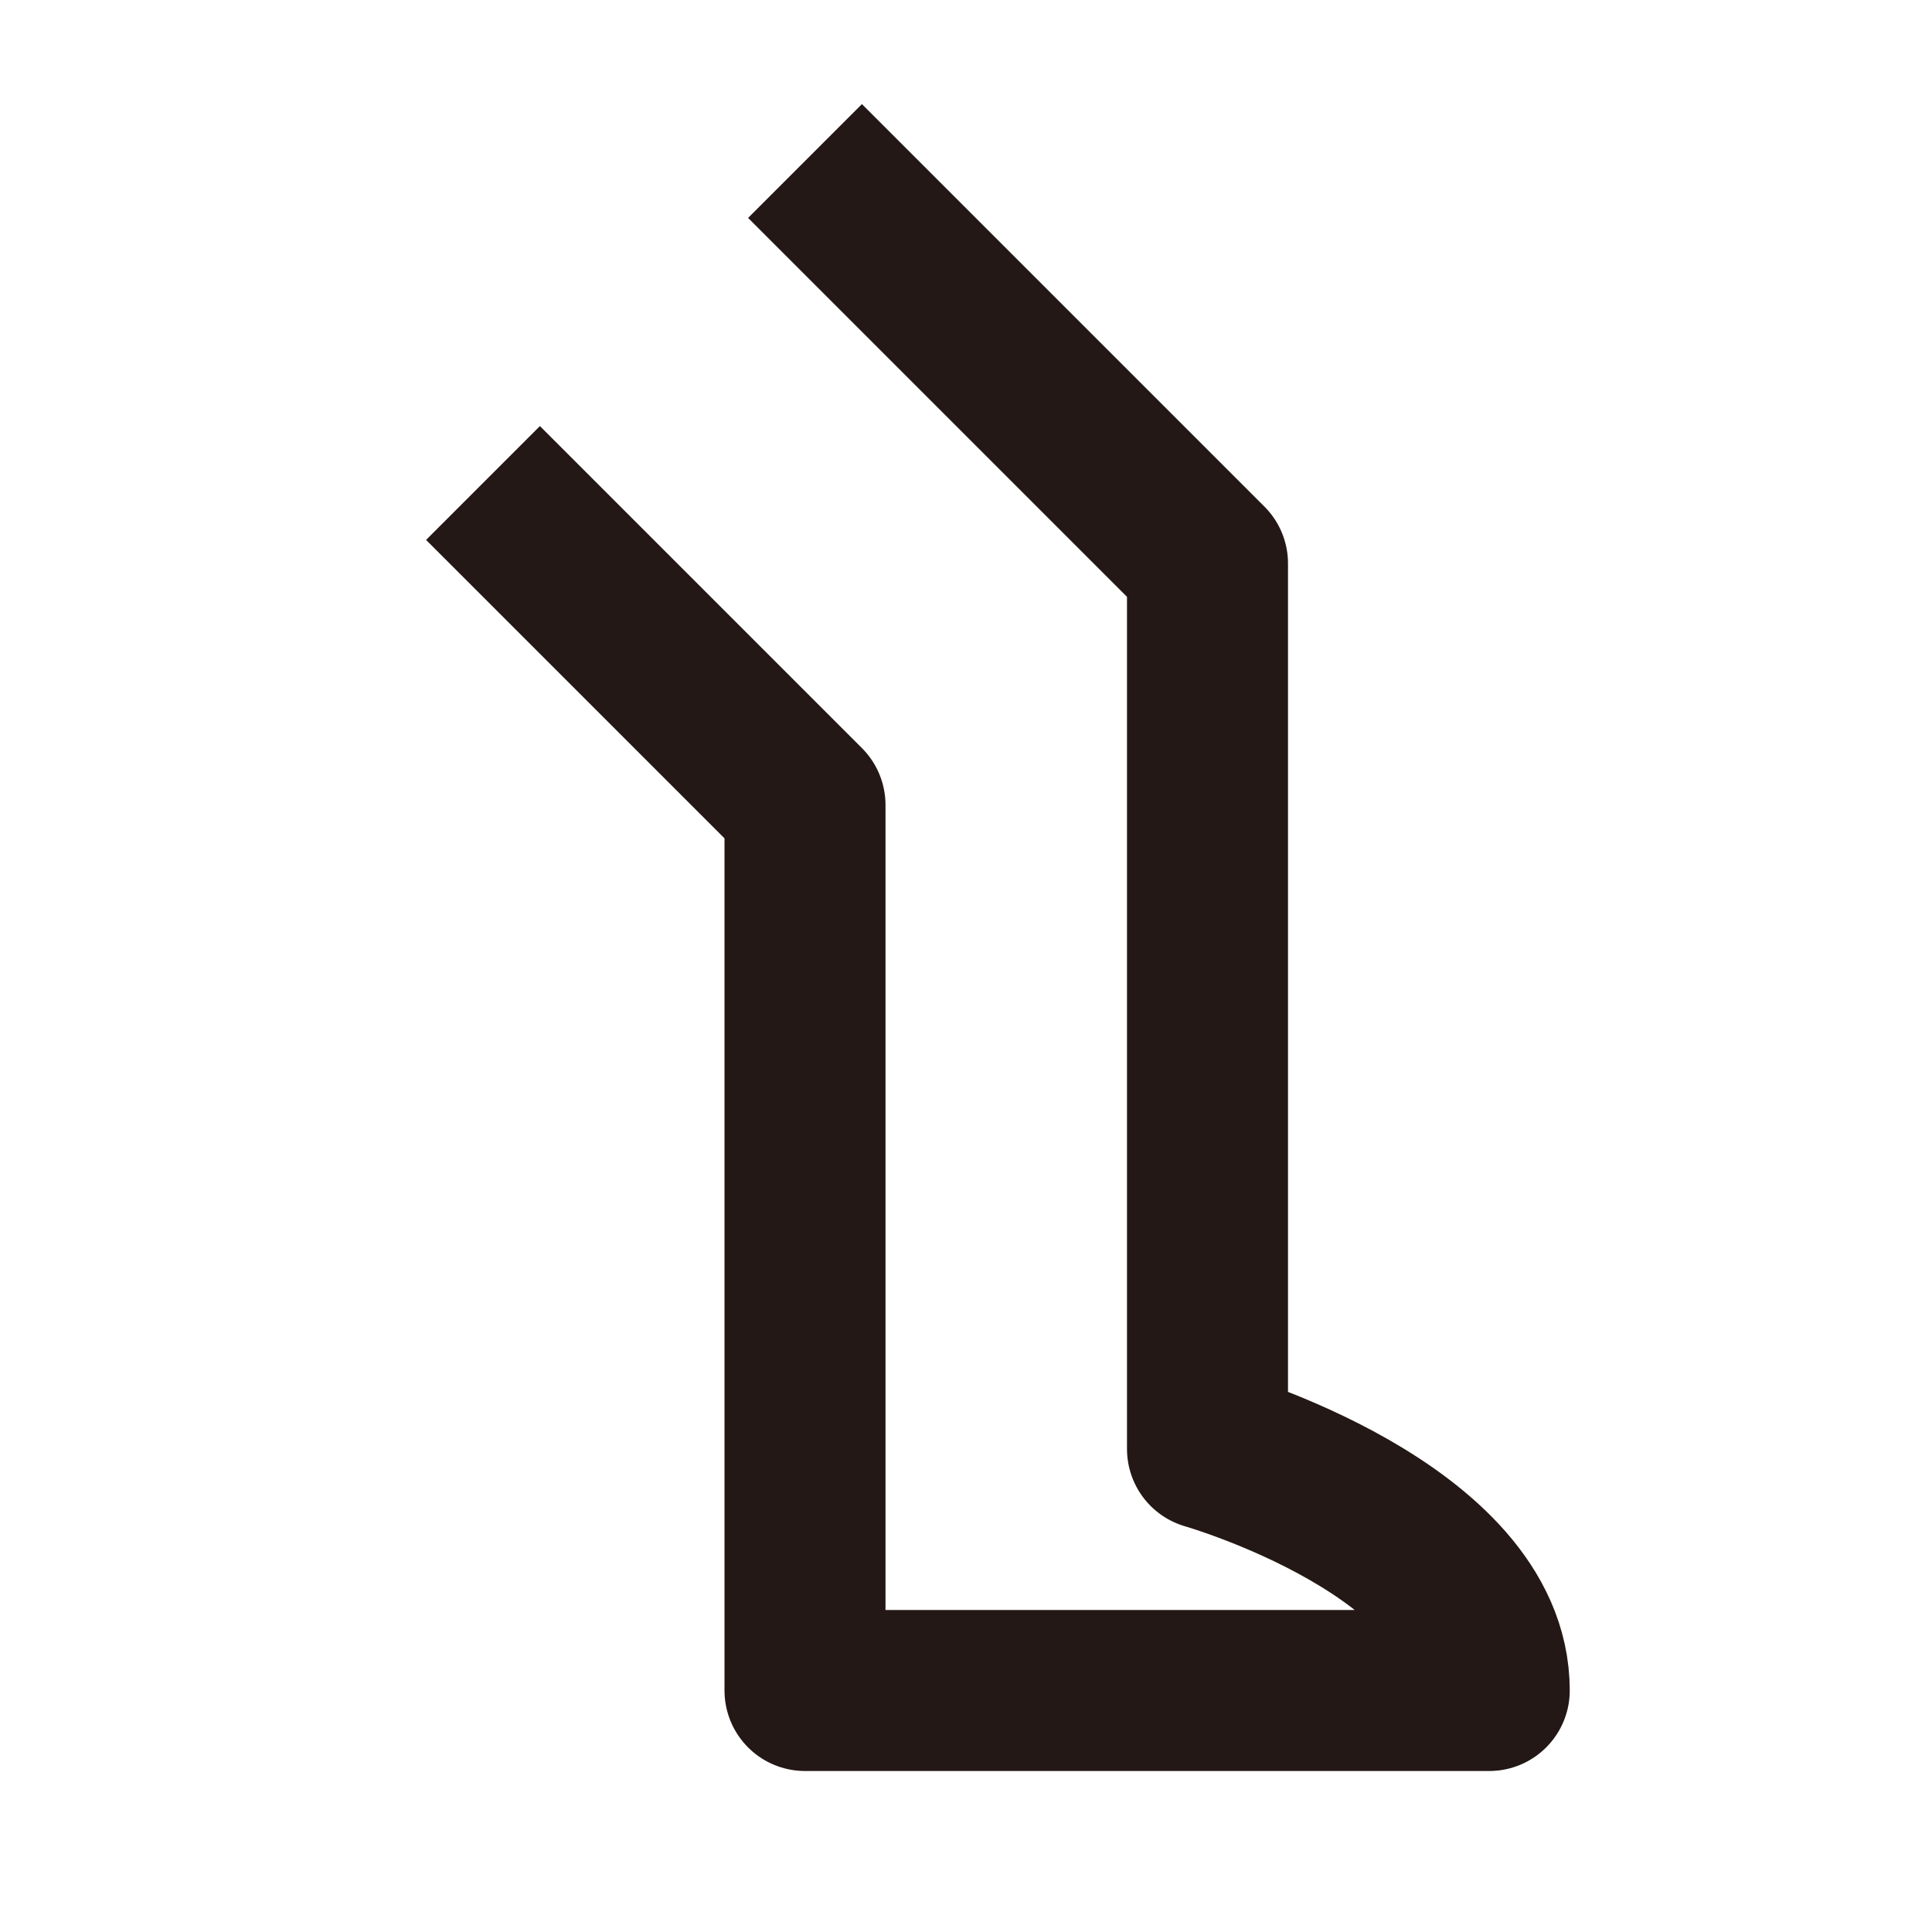
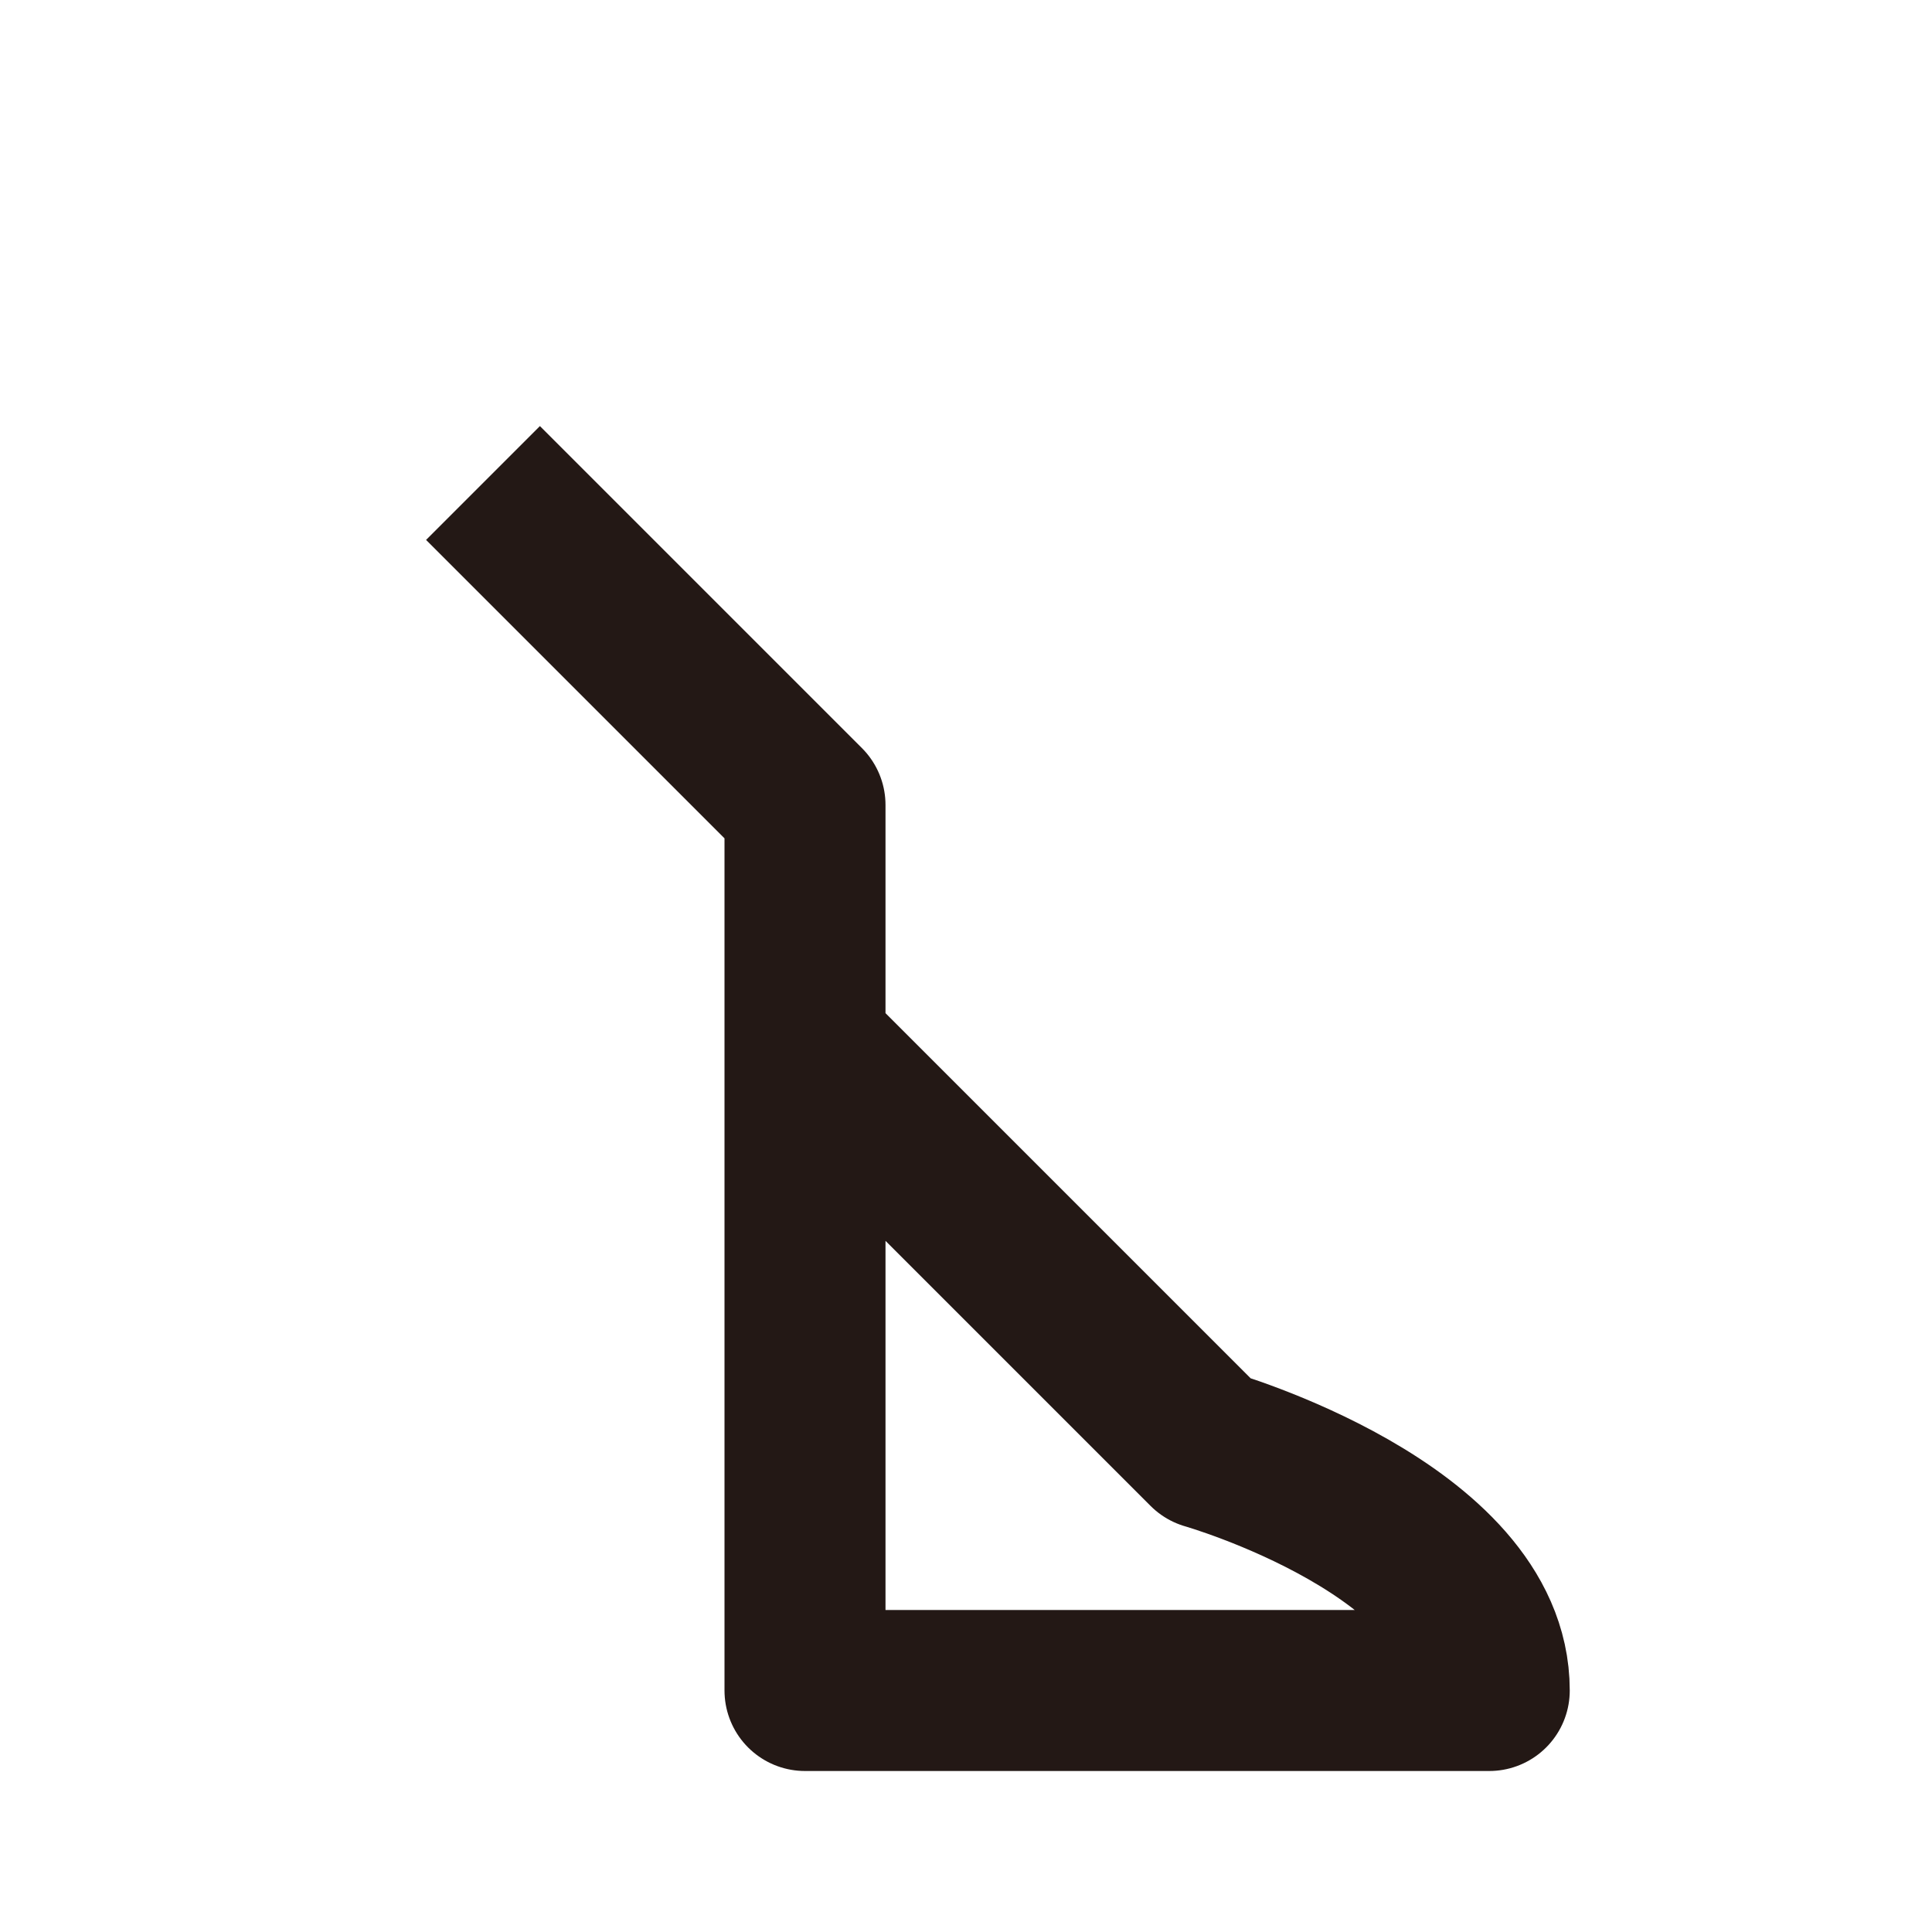
<svg xmlns="http://www.w3.org/2000/svg" id="_レイヤー_2" viewBox="0 0 24 24">
  <defs>
    <style>.cls-1,.cls-2{fill:none;}.cls-2{stroke:#231815;stroke-linejoin:round;stroke-width:2px;}</style>
  </defs>
-   <path class="cls-2" d="M6,6l4,4v11h8.5c0-2-3.5-3-3.5-3V7l-5-5" />
-   <rect class="cls-1" width="24" height="24" />
+   <path class="cls-2" d="M6,6l4,4v11h8.5c0-2-3.5-3-3.5-3l-5-5" />
</svg>